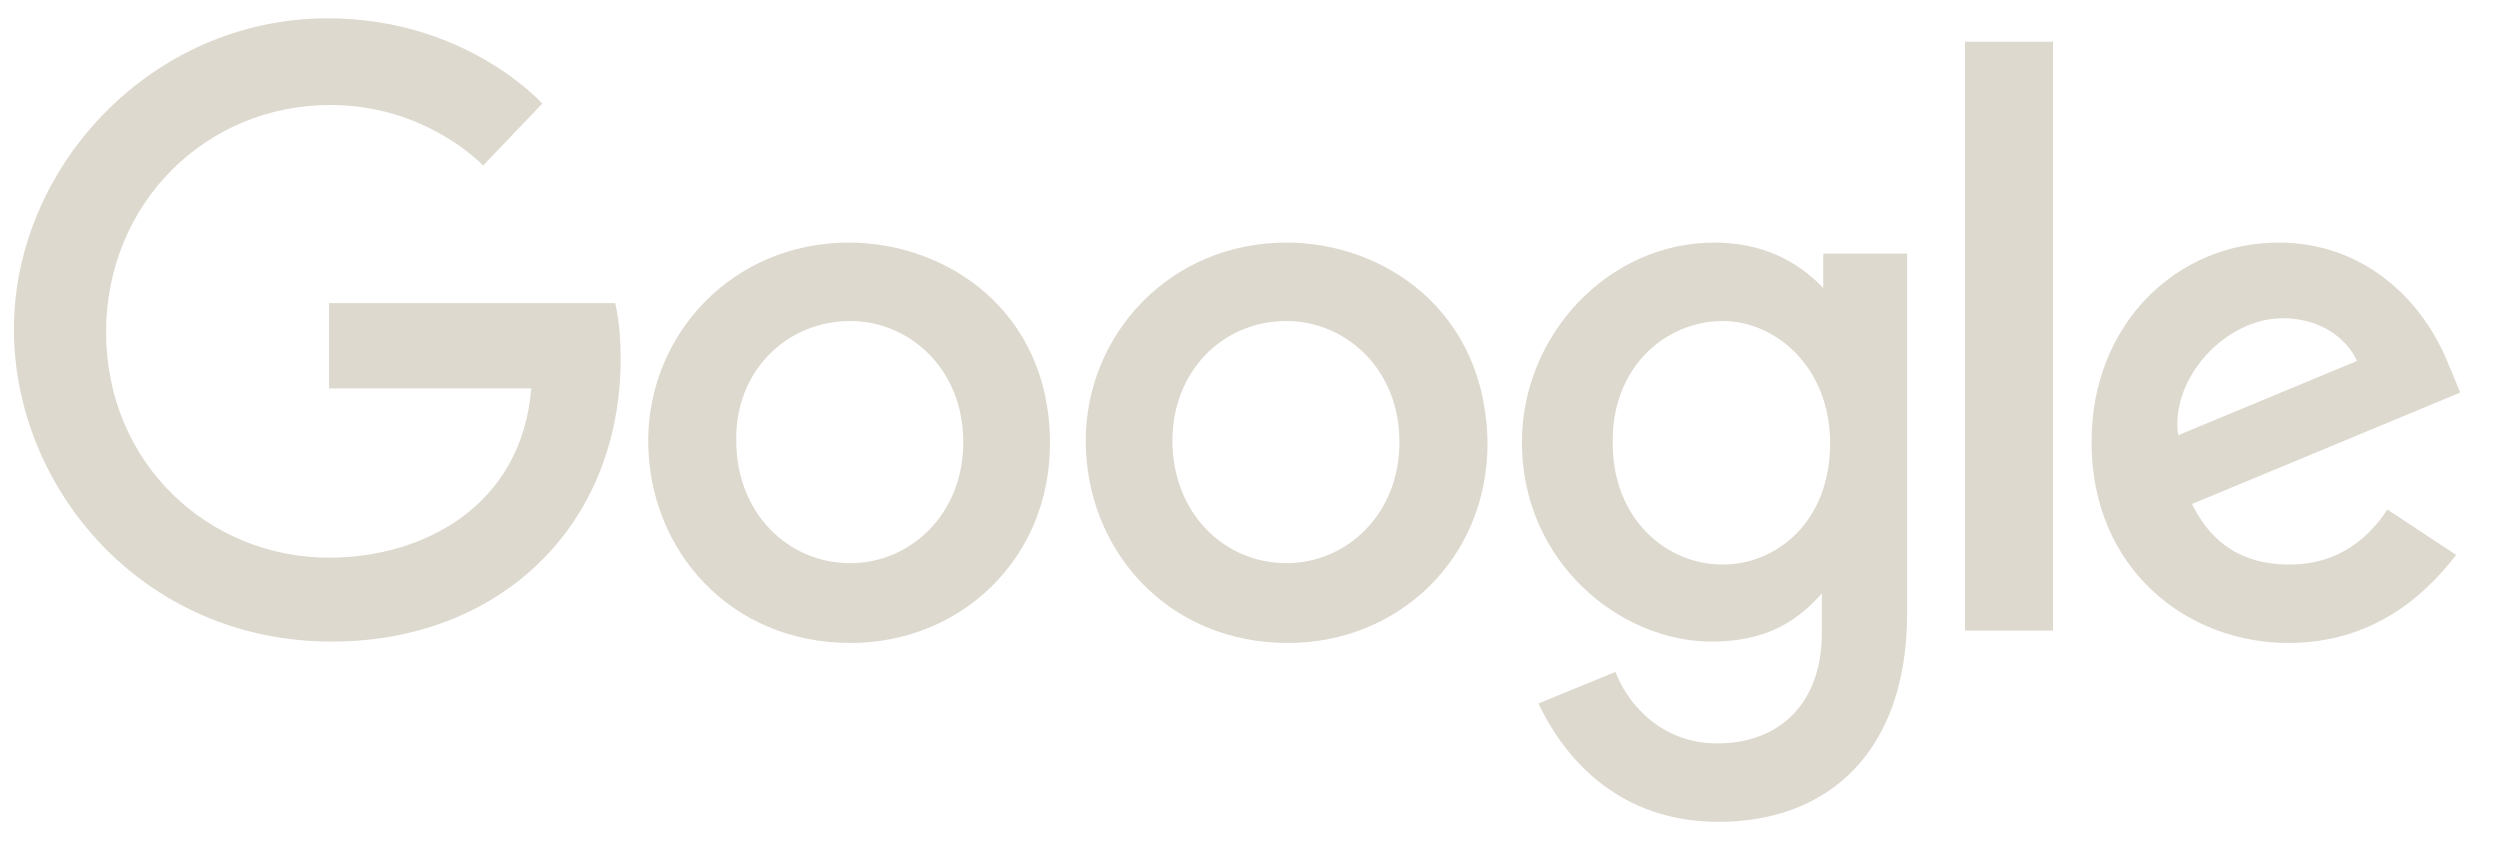
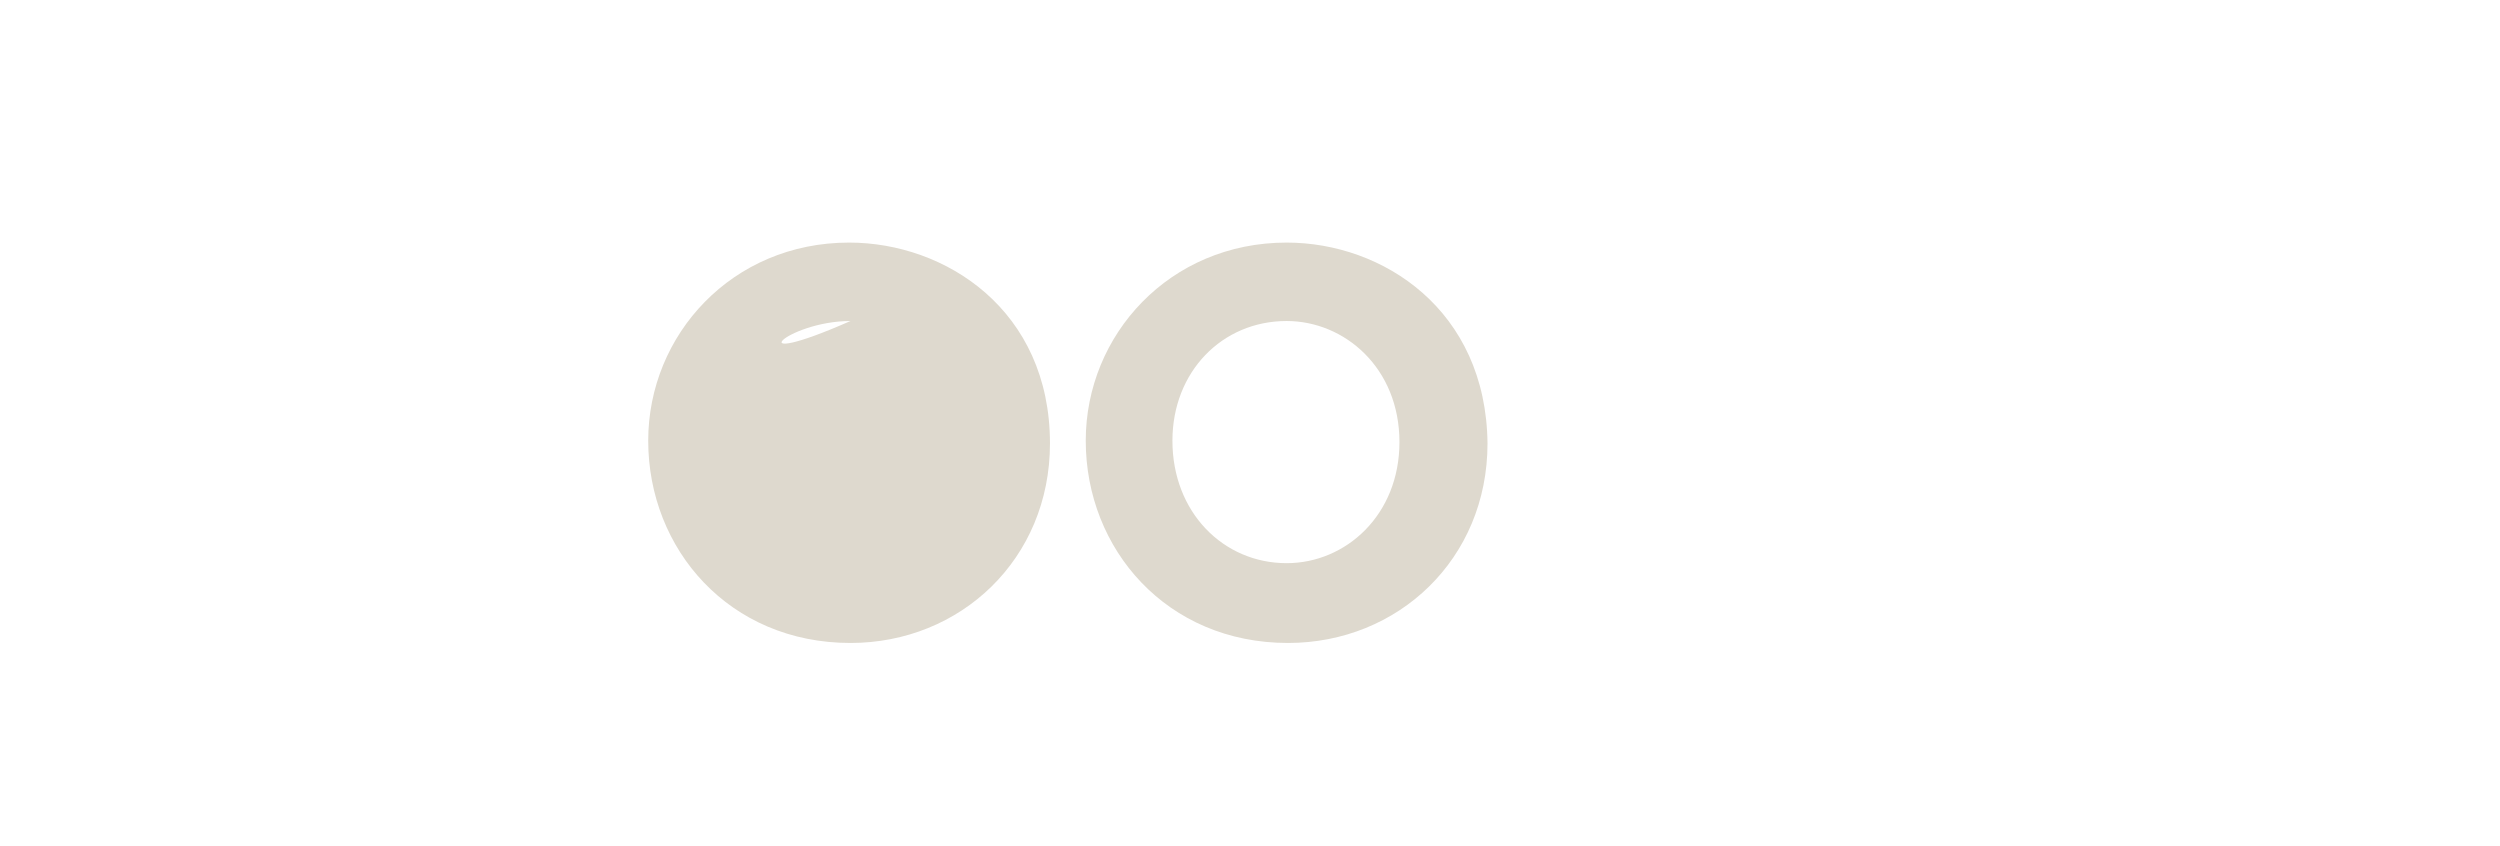
<svg xmlns="http://www.w3.org/2000/svg" id="Layer_1" viewBox="0 0 181.7 61.5" style="enable-background:new 0 0 181.7 61.5;">
  <style>.st0{fill:#DED9CE;}</style>
  <g id="layer1" transform="translate(-39.488,-563.569)">
-     <path id="path2998" class="st0" d="M84.2 585.6H63.4v6.2h14.7c-.7 8.6-7.9 12.3-14.7 12.3-8.7.0-16.2-6.8-16.2-16.4.0-9.3 7.2-16.5 16.3-16.5 7 0 11.1 4.4 11.1 4.4l4.3-4.5s-5.5-6.2-15.6-6.2c-12.8.0-22.8 10.8-22.8 22.6.0 11.5 9.3 22.7 23.1 22.7 12.1.0 21-8.3 21-20.6C84.6 587.1 84.2 585.6 84.2 585.6z" />
-     <path id="path3000" class="st0" d="M101.2 581.2c-8.5.0-14.6 6.7-14.6 14.4.0 7.9 5.9 14.7 14.7 14.7 8 0 14.5-6.1 14.5-14.5C115.8 586.1 108.2 581.2 101.2 581.2zM101.3 586.9c4.2.0 8.2 3.4 8.2 8.8.0 5.3-3.9 8.8-8.2 8.8-4.6.0-8.3-3.7-8.3-8.9C92.9 590.6 96.6 586.9 101.3 586.9z" />
+     <path id="path3000" class="st0" d="M101.2 581.2c-8.5.0-14.6 6.7-14.6 14.4.0 7.9 5.9 14.7 14.7 14.7 8 0 14.5-6.1 14.5-14.5C115.8 586.1 108.2 581.2 101.2 581.2zM101.3 586.9C92.9 590.6 96.6 586.9 101.3 586.9z" />
    <path id="path3005" class="st0" d="M133 581.2c-8.5.0-14.6 6.7-14.6 14.4.0 7.9 5.9 14.7 14.7 14.7 8 0 14.5-6.1 14.5-14.5C147.5 586.1 140 581.2 133 581.2zM133 586.9c4.2.0 8.2 3.4 8.2 8.8.0 5.3-3.9 8.8-8.2 8.8-4.6.0-8.3-3.7-8.3-8.9C124.7 590.6 128.3 586.9 133 586.9z" />
-     <path id="path3007" class="st0" d="M164.1 581.2c-7.8.0-14 6.8-14 14.5.0 8.7 7.1 14.5 13.8 14.5 4.1.0 6.3-1.6 8-3.5v2.9c0 5-3 8-7.6 8-4.4.0-6.7-3.3-7.4-5.2l-5.6 2.3c2 4.2 6 8.6 13.1 8.6 7.8.0 13.7-4.9 13.7-15.2V582H172v2.5C170.1 582.5 167.5 581.2 164.1 581.2zM164.7 586.9c3.8.0 7.8 3.3 7.8 8.9.0 5.7-3.9 8.8-7.8 8.8-4.2.0-8-3.4-8-8.8C156.6 590.2 160.6 586.9 164.7 586.9z" />
-     <path id="path3011" class="st0" d="M205.1 581.2c-7.4.0-13.6 5.9-13.6 14.5.0 9.2 6.9 14.6 14.3 14.6 6.1.0 9.9-3.4 12.2-6.4l-5-3.3c-1.3 2-3.5 4-7.1 4-4.1.0-6-2.2-7.1-4.4l19.5-8.1-1-2.4C215.3 585 211 581.2 205.1 581.2zM205.4 586.7c2.7.0 4.6 1.4 5.4 3.1l-13 5.4C197.2 591.1 201.2 586.7 205.4 586.7z" />
-     <path id="path3015" class="st0" d="M182.3 609.4h6.4v-42.8h-6.4v42.8z" />
  </g>
</svg>